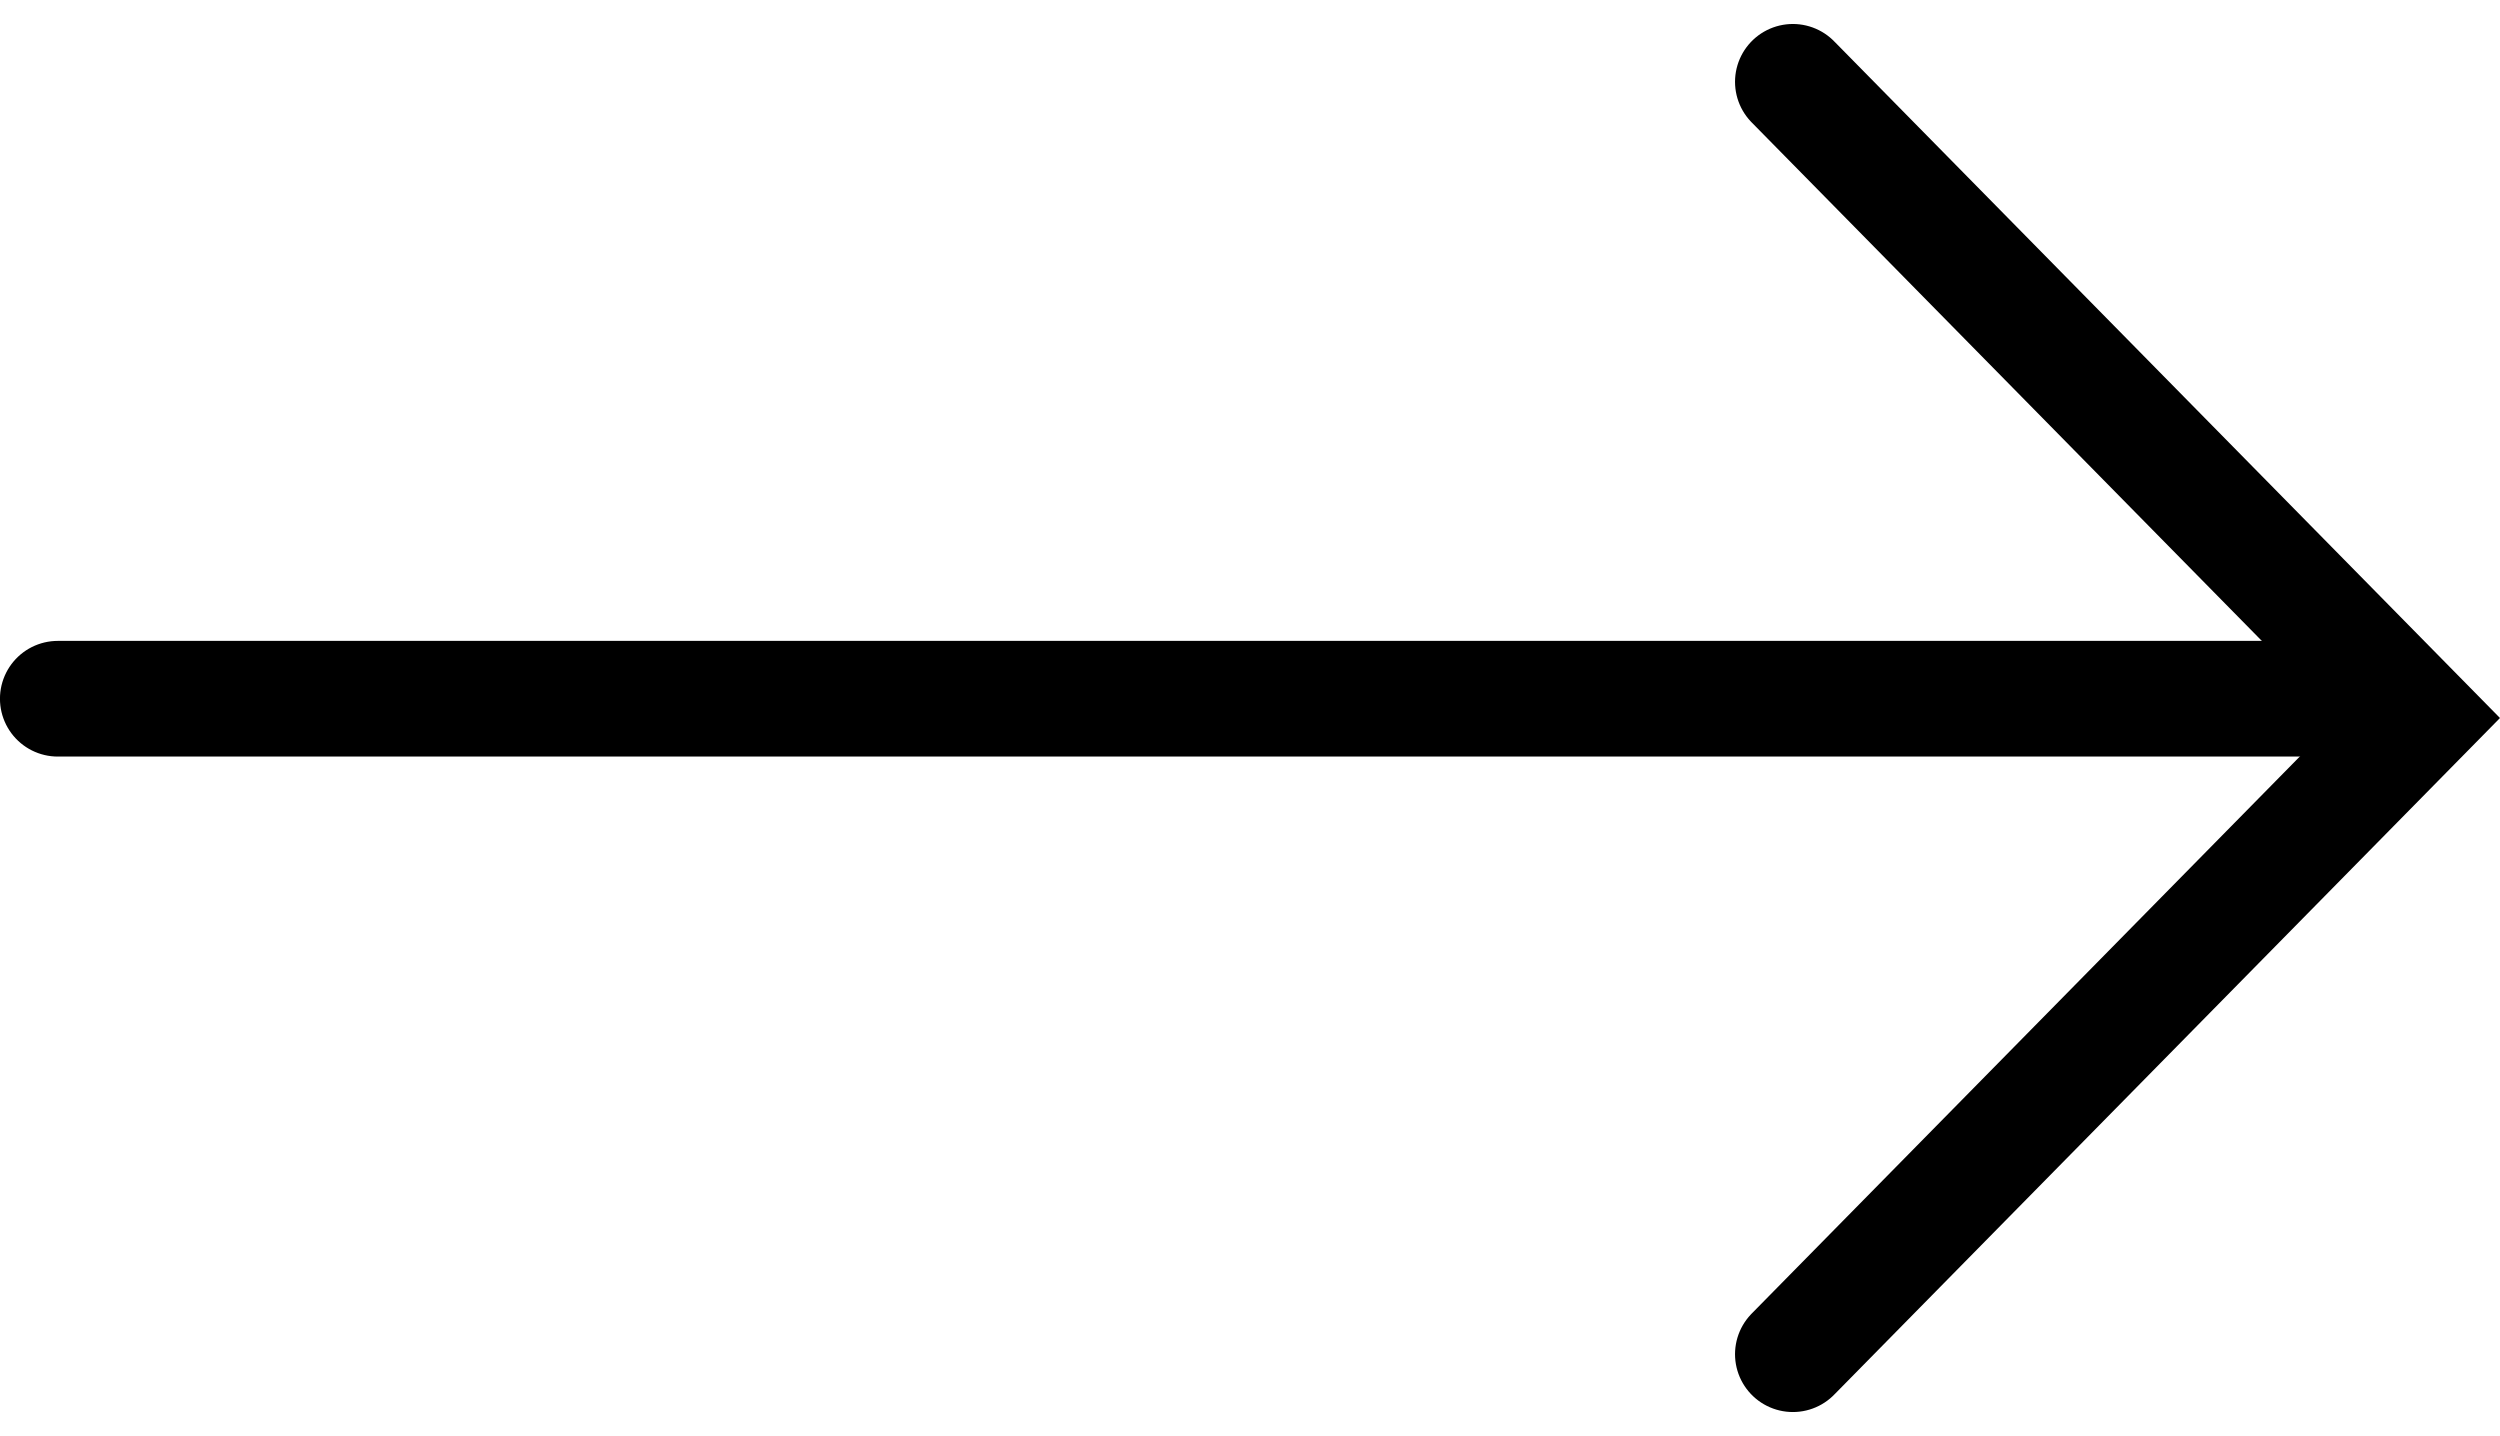
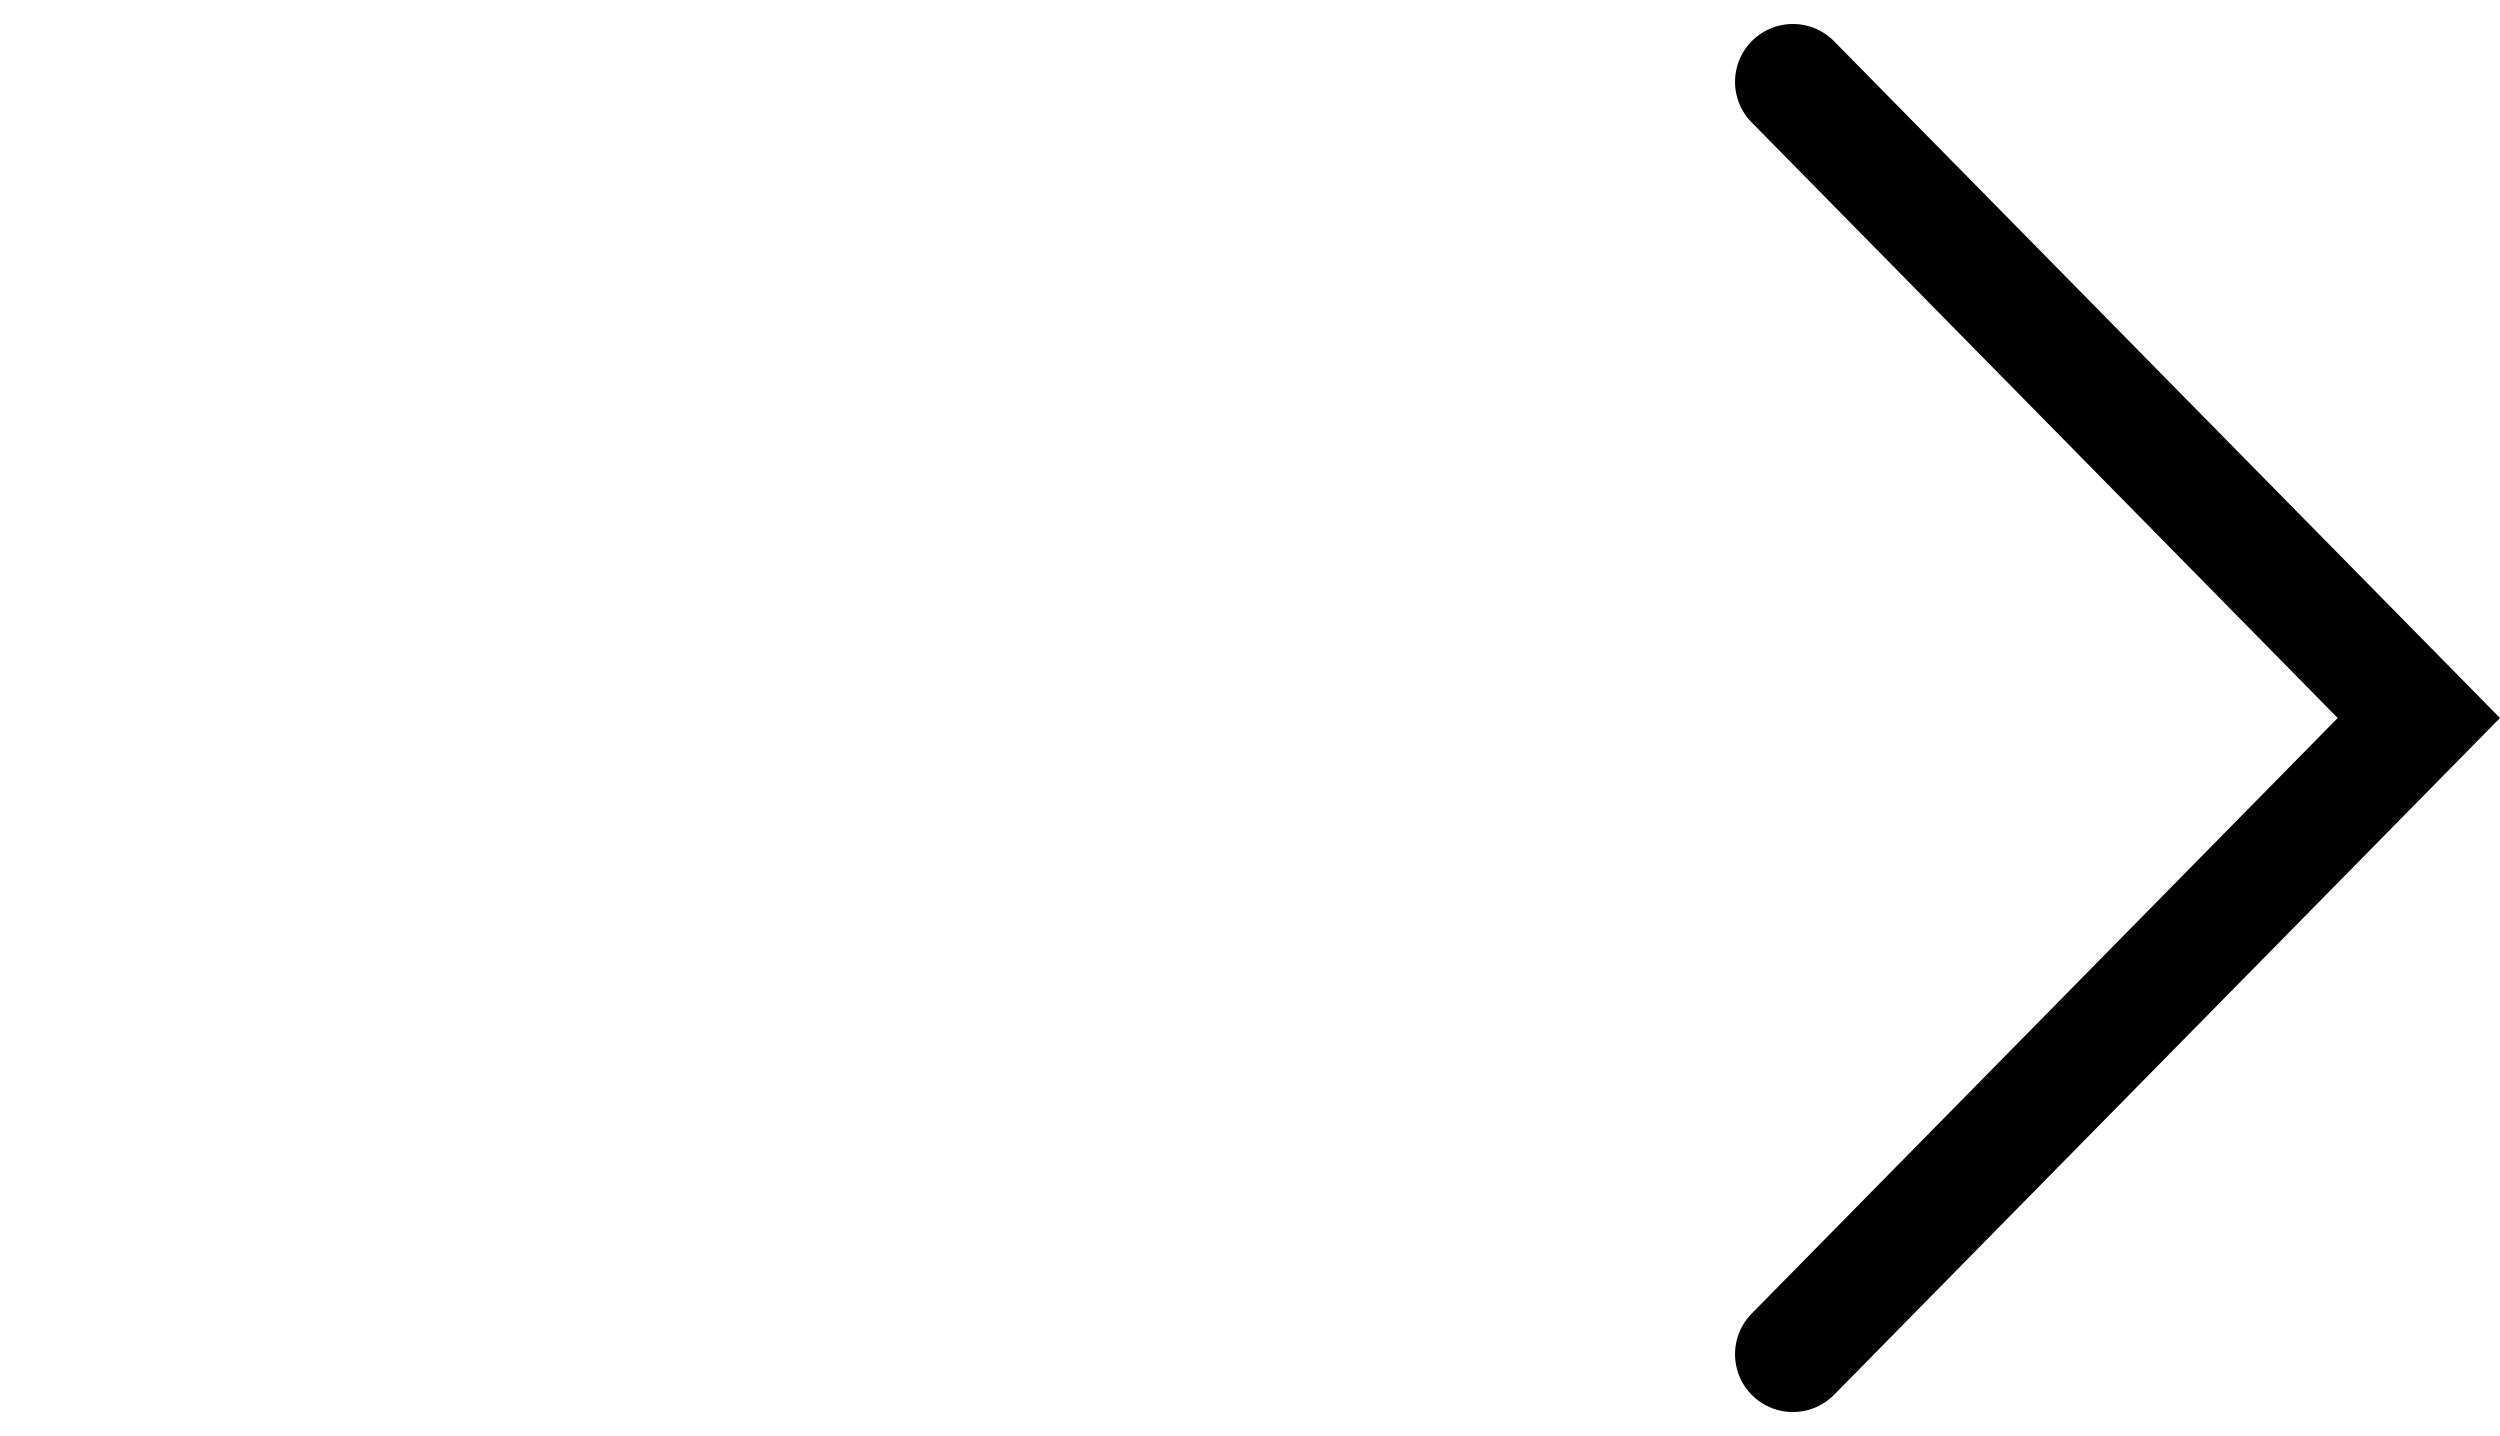
<svg xmlns="http://www.w3.org/2000/svg" width="64.839" height="37.243" viewBox="0 0 64.839 37.243">
  <g id="Group_9806" data-name="Group 9806" transform="translate(-408.123 -2151.349)">
-     <path id="Path_49" data-name="Path 49" d="M61.235,0H3" transform="translate(470.857 2169.471) rotate(180)" fill="none" stroke="#000" stroke-linecap="round" stroke-width="3" />
    <path id="Path_17" data-name="Path 17" d="M16.235,33,0,16.5,16.235,0" transform="translate(470.857 2186.471) rotate(180)" fill="none" stroke="#000" stroke-linecap="round" stroke-width="3" />
  </g>
</svg>